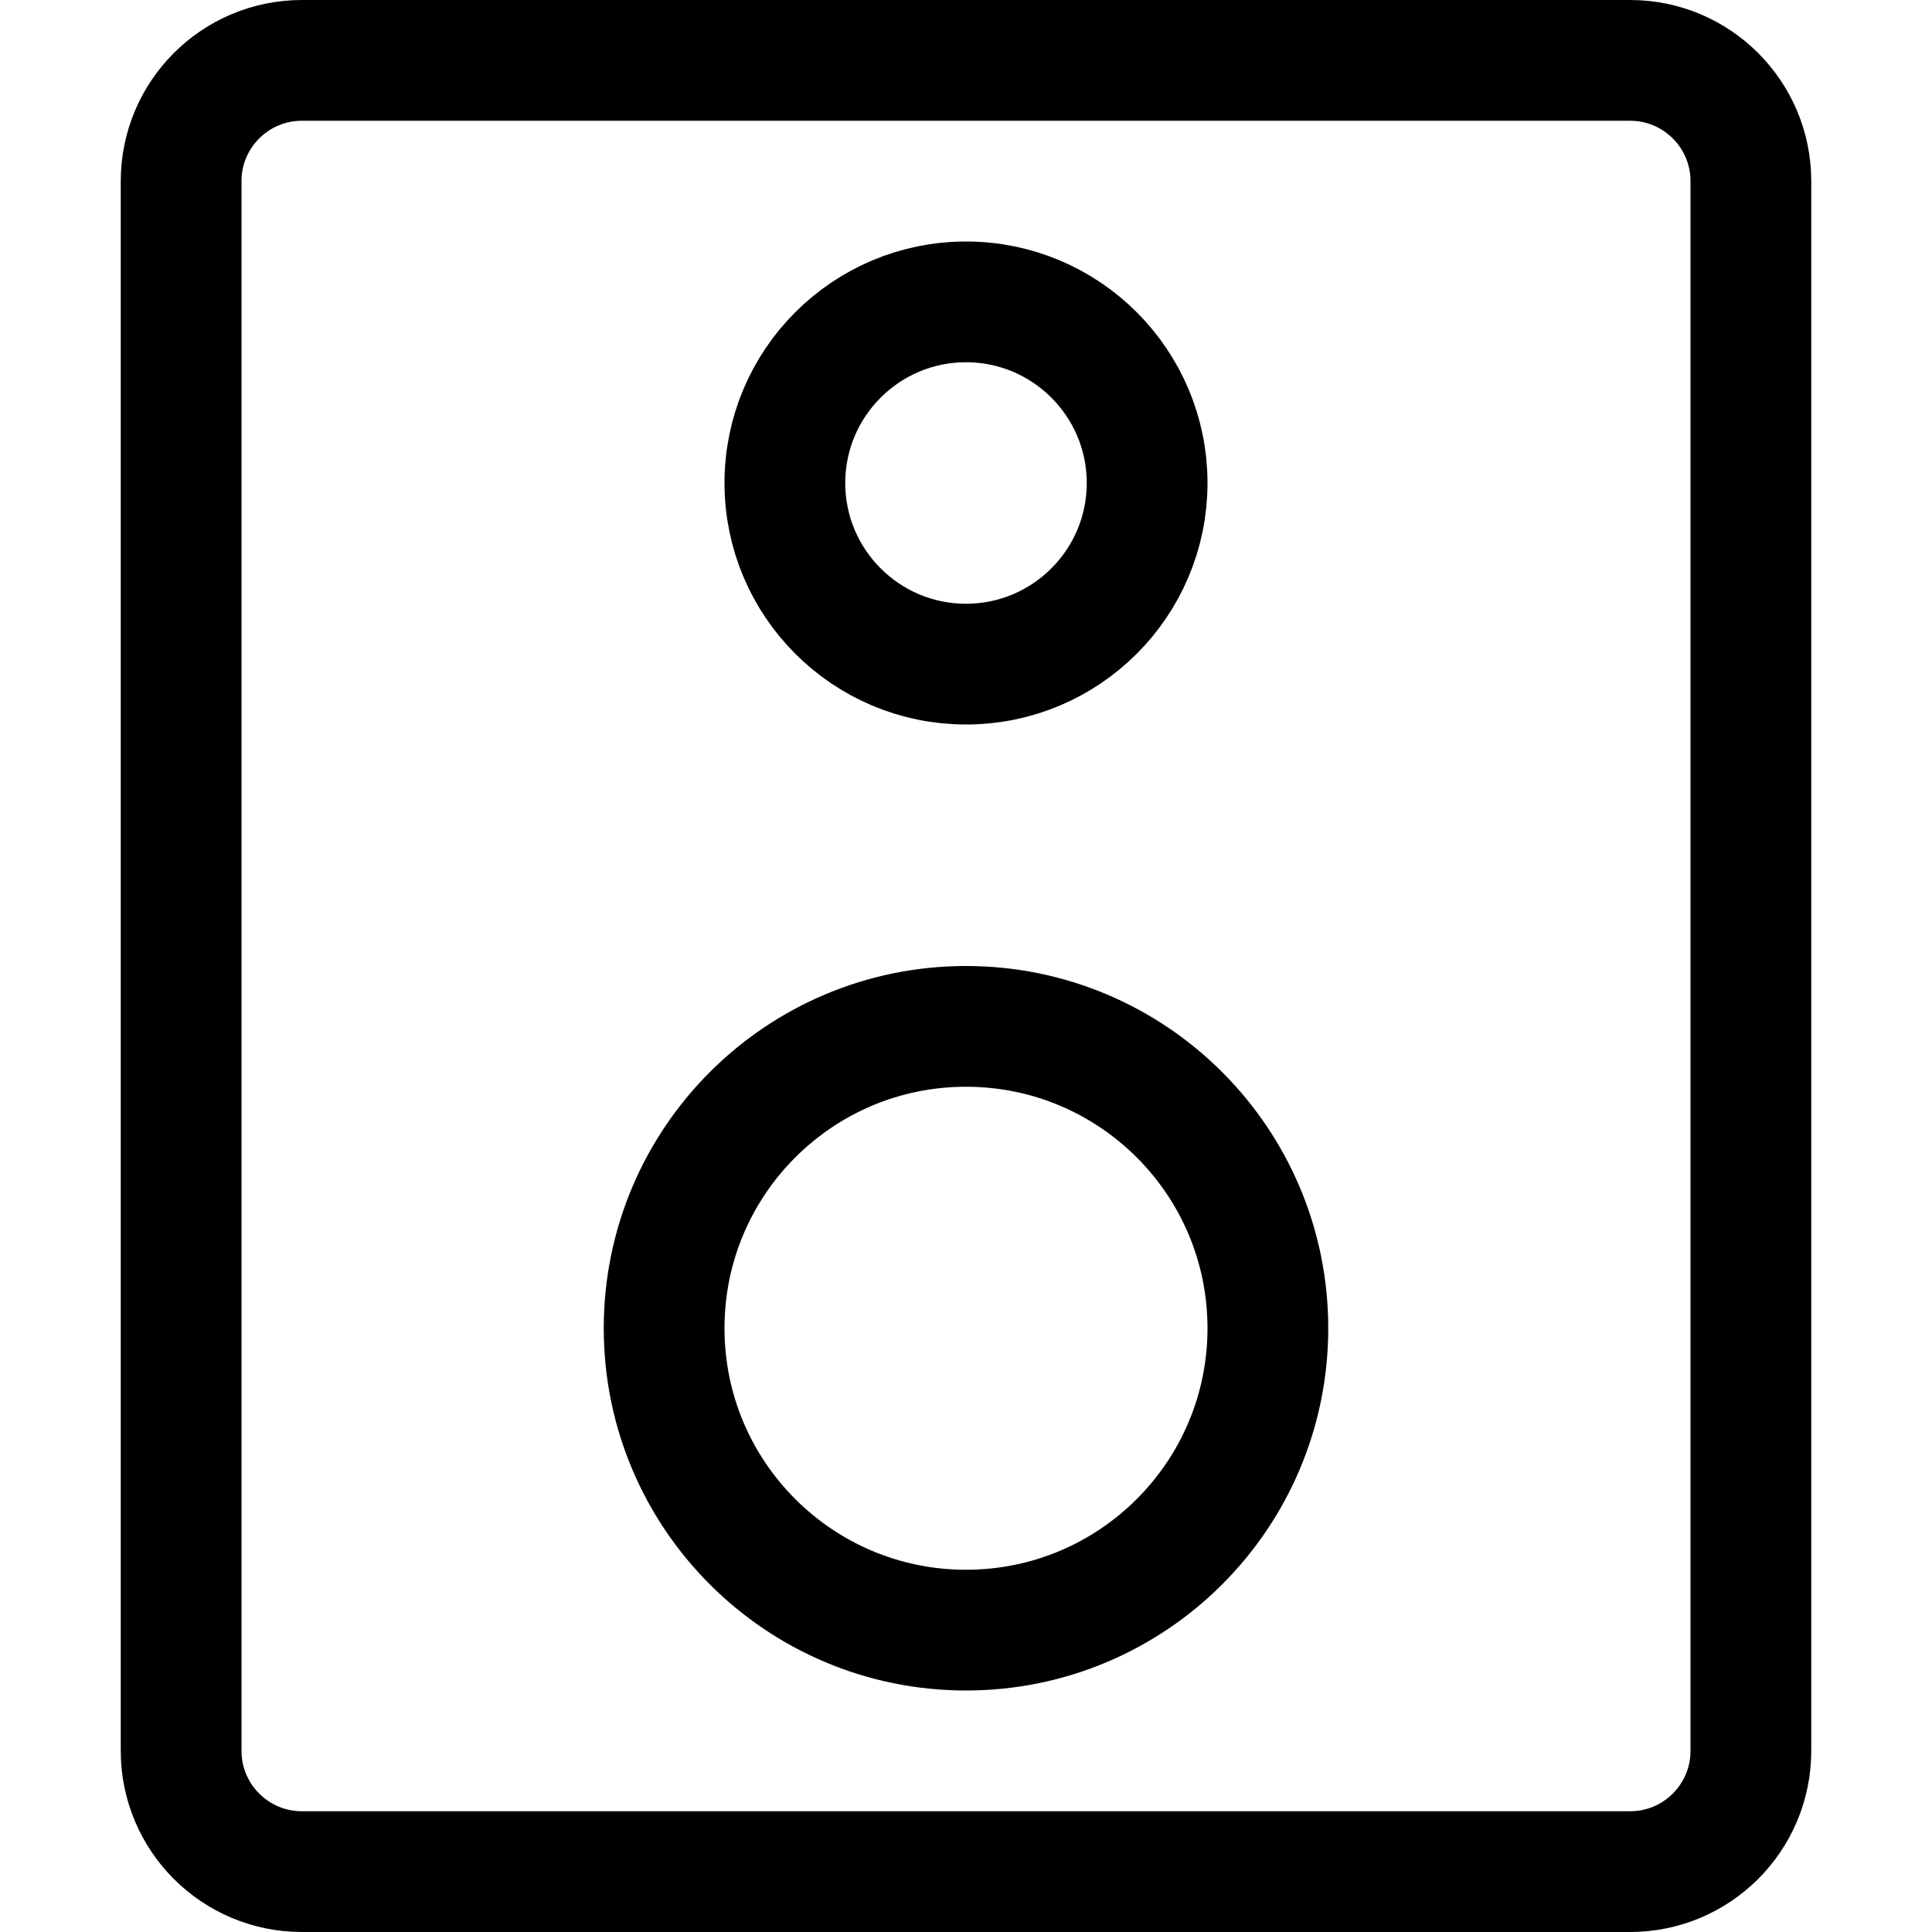
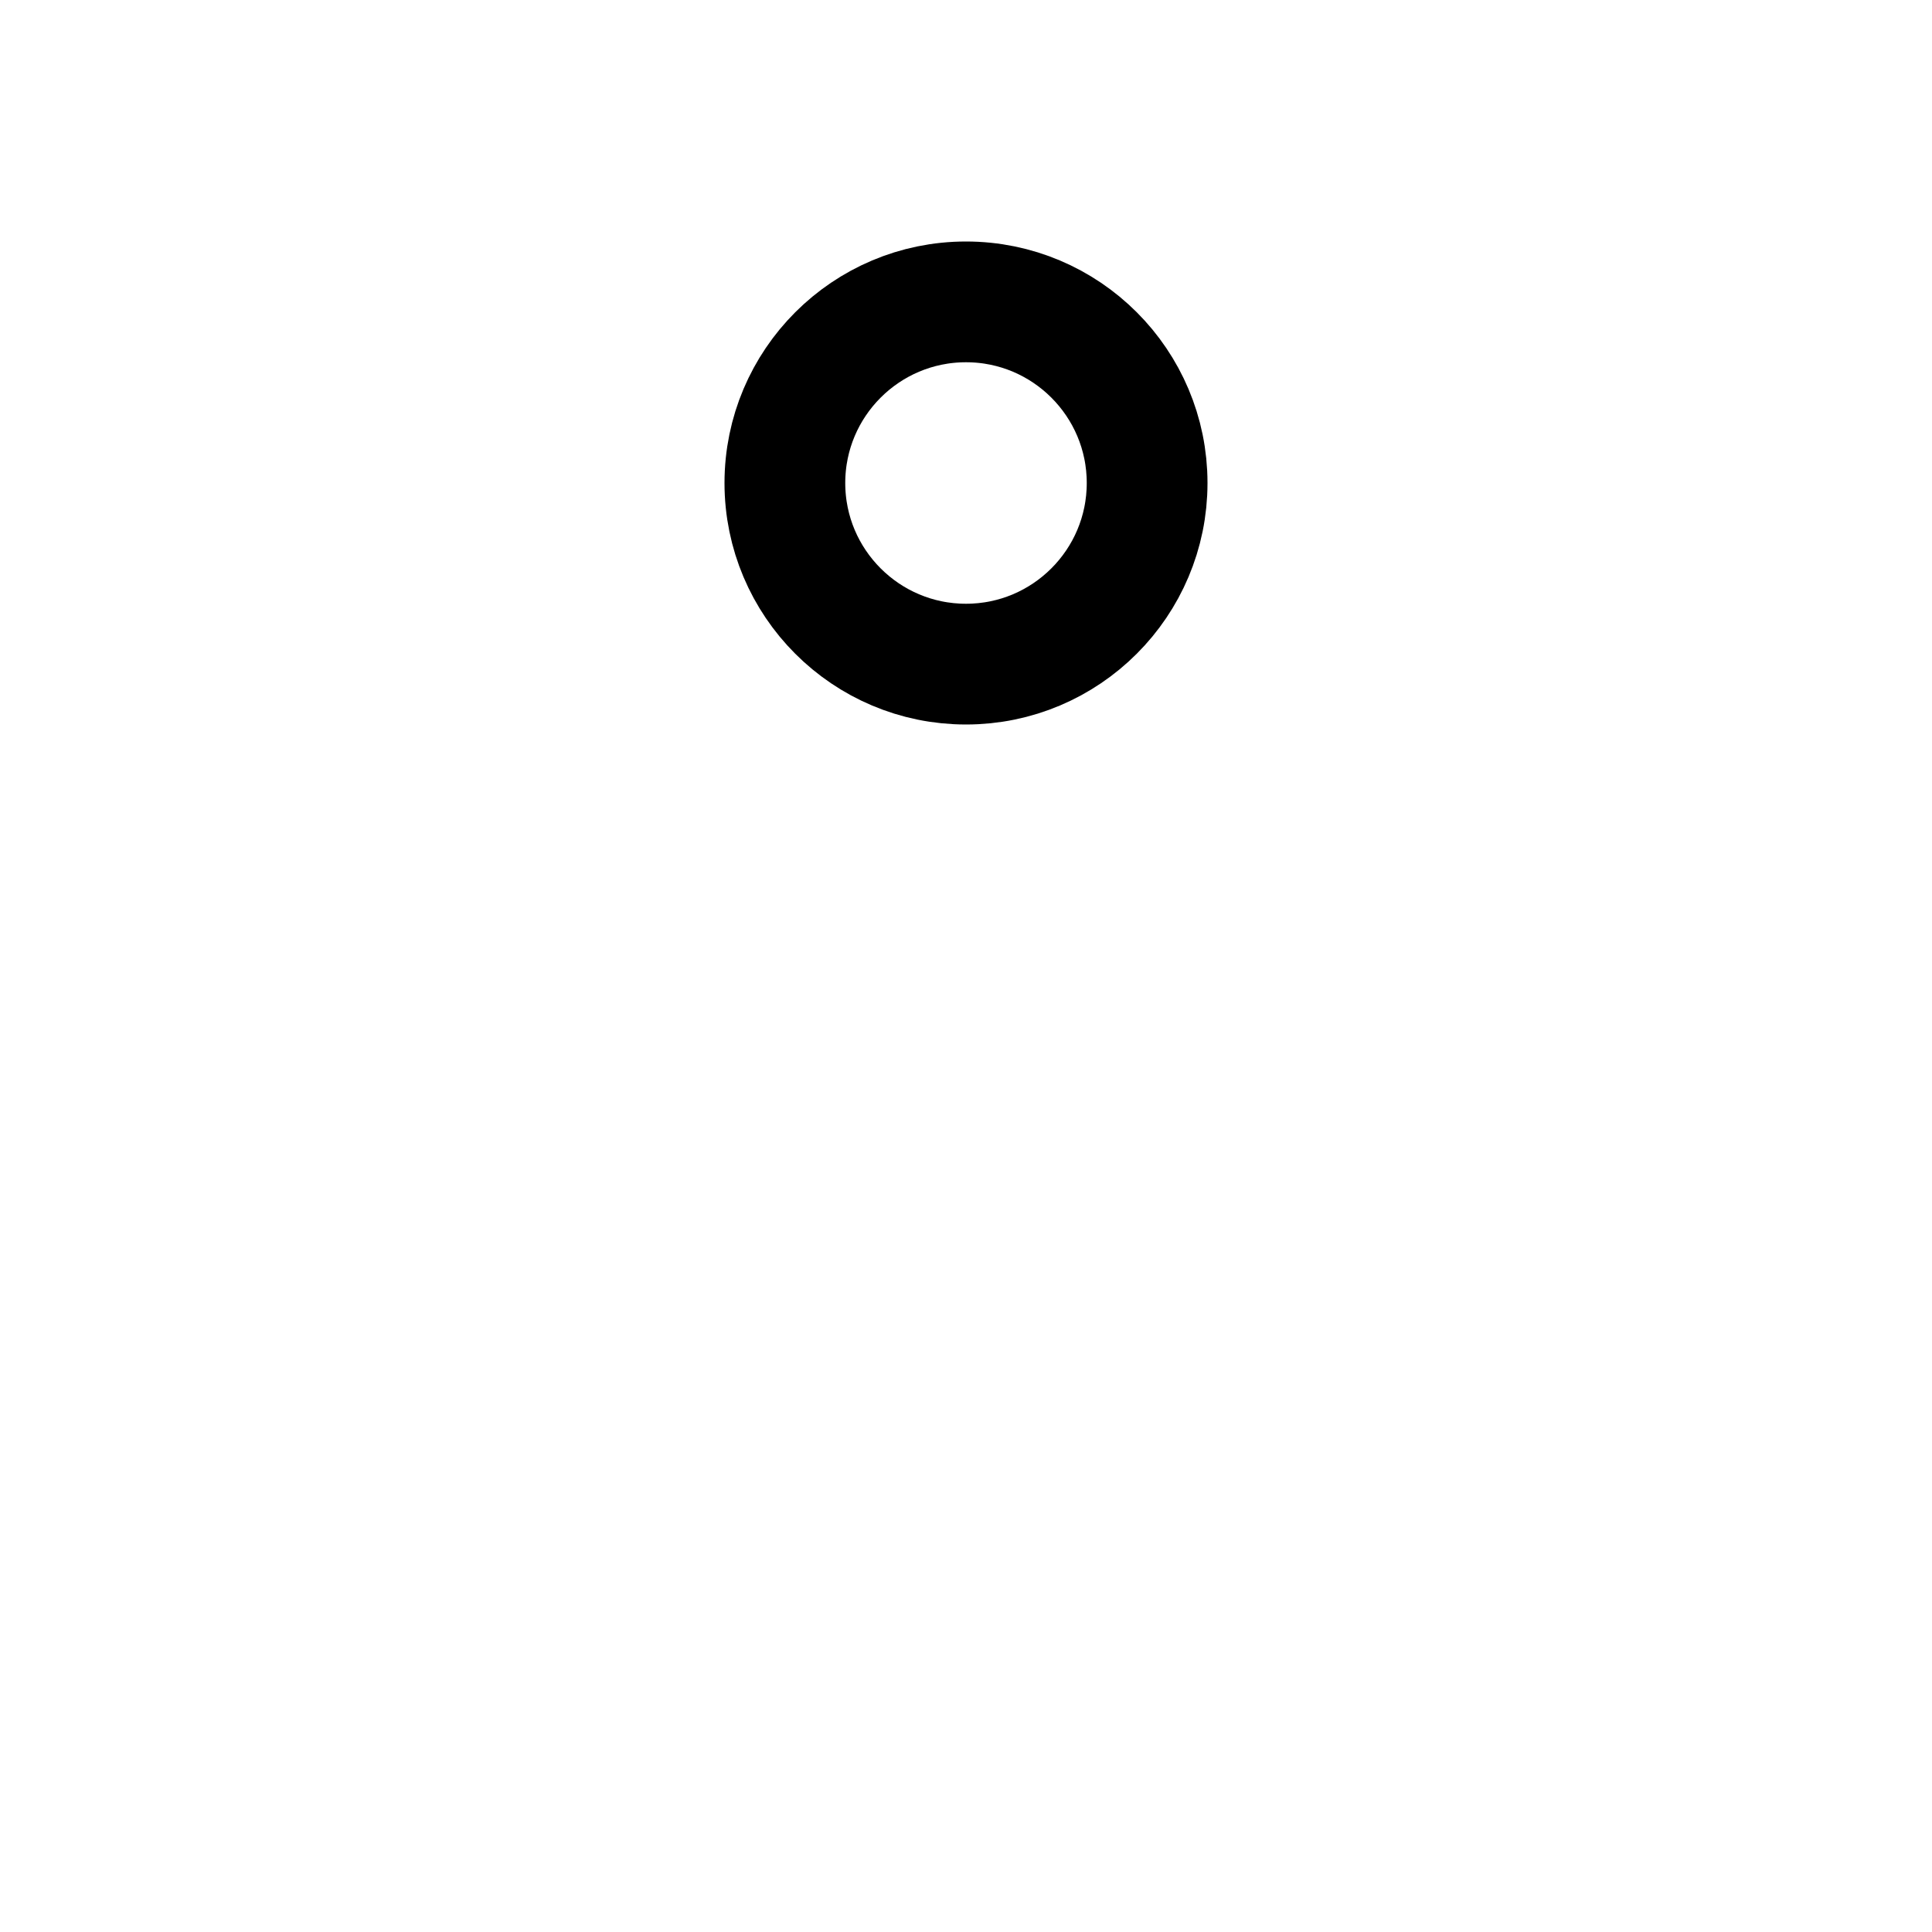
<svg xmlns="http://www.w3.org/2000/svg" width="16" height="16" viewBox="0 0 16 16" fill="none">
  <g id="speaker-2 1">
    <g id="Group">
      <path id="Vector" d="M8 5.5C8.828 5.5 9.5 4.828 9.5 4C9.5 3.172 8.828 2.5 8 2.5C7.172 2.5 6.5 3.172 6.5 4C6.5 4.828 7.172 5.5 8 5.5Z" stroke="black" stroke-linecap="round" stroke-linejoin="round" />
-       <path id="Vector_2" d="M8 13.5C9.381 13.5 10.5 12.381 10.5 11C10.5 9.619 9.381 8.5 8 8.5C6.619 8.5 5.5 9.619 5.5 11C5.5 12.381 6.619 13.5 8 13.5Z" stroke="black" stroke-linecap="round" stroke-linejoin="round" />
-       <path id="Vector_3" d="M13.5 15.5H2.5C1.948 15.5 1.5 15.052 1.5 14.5V1.5C1.5 0.948 1.948 0.5 2.5 0.5H13.5C14.052 0.5 14.5 0.948 14.5 1.5V14.5C14.5 15.052 14.052 15.5 13.5 15.5Z" stroke="black" stroke-linecap="round" stroke-linejoin="round" />
    </g>
  </g>
</svg>